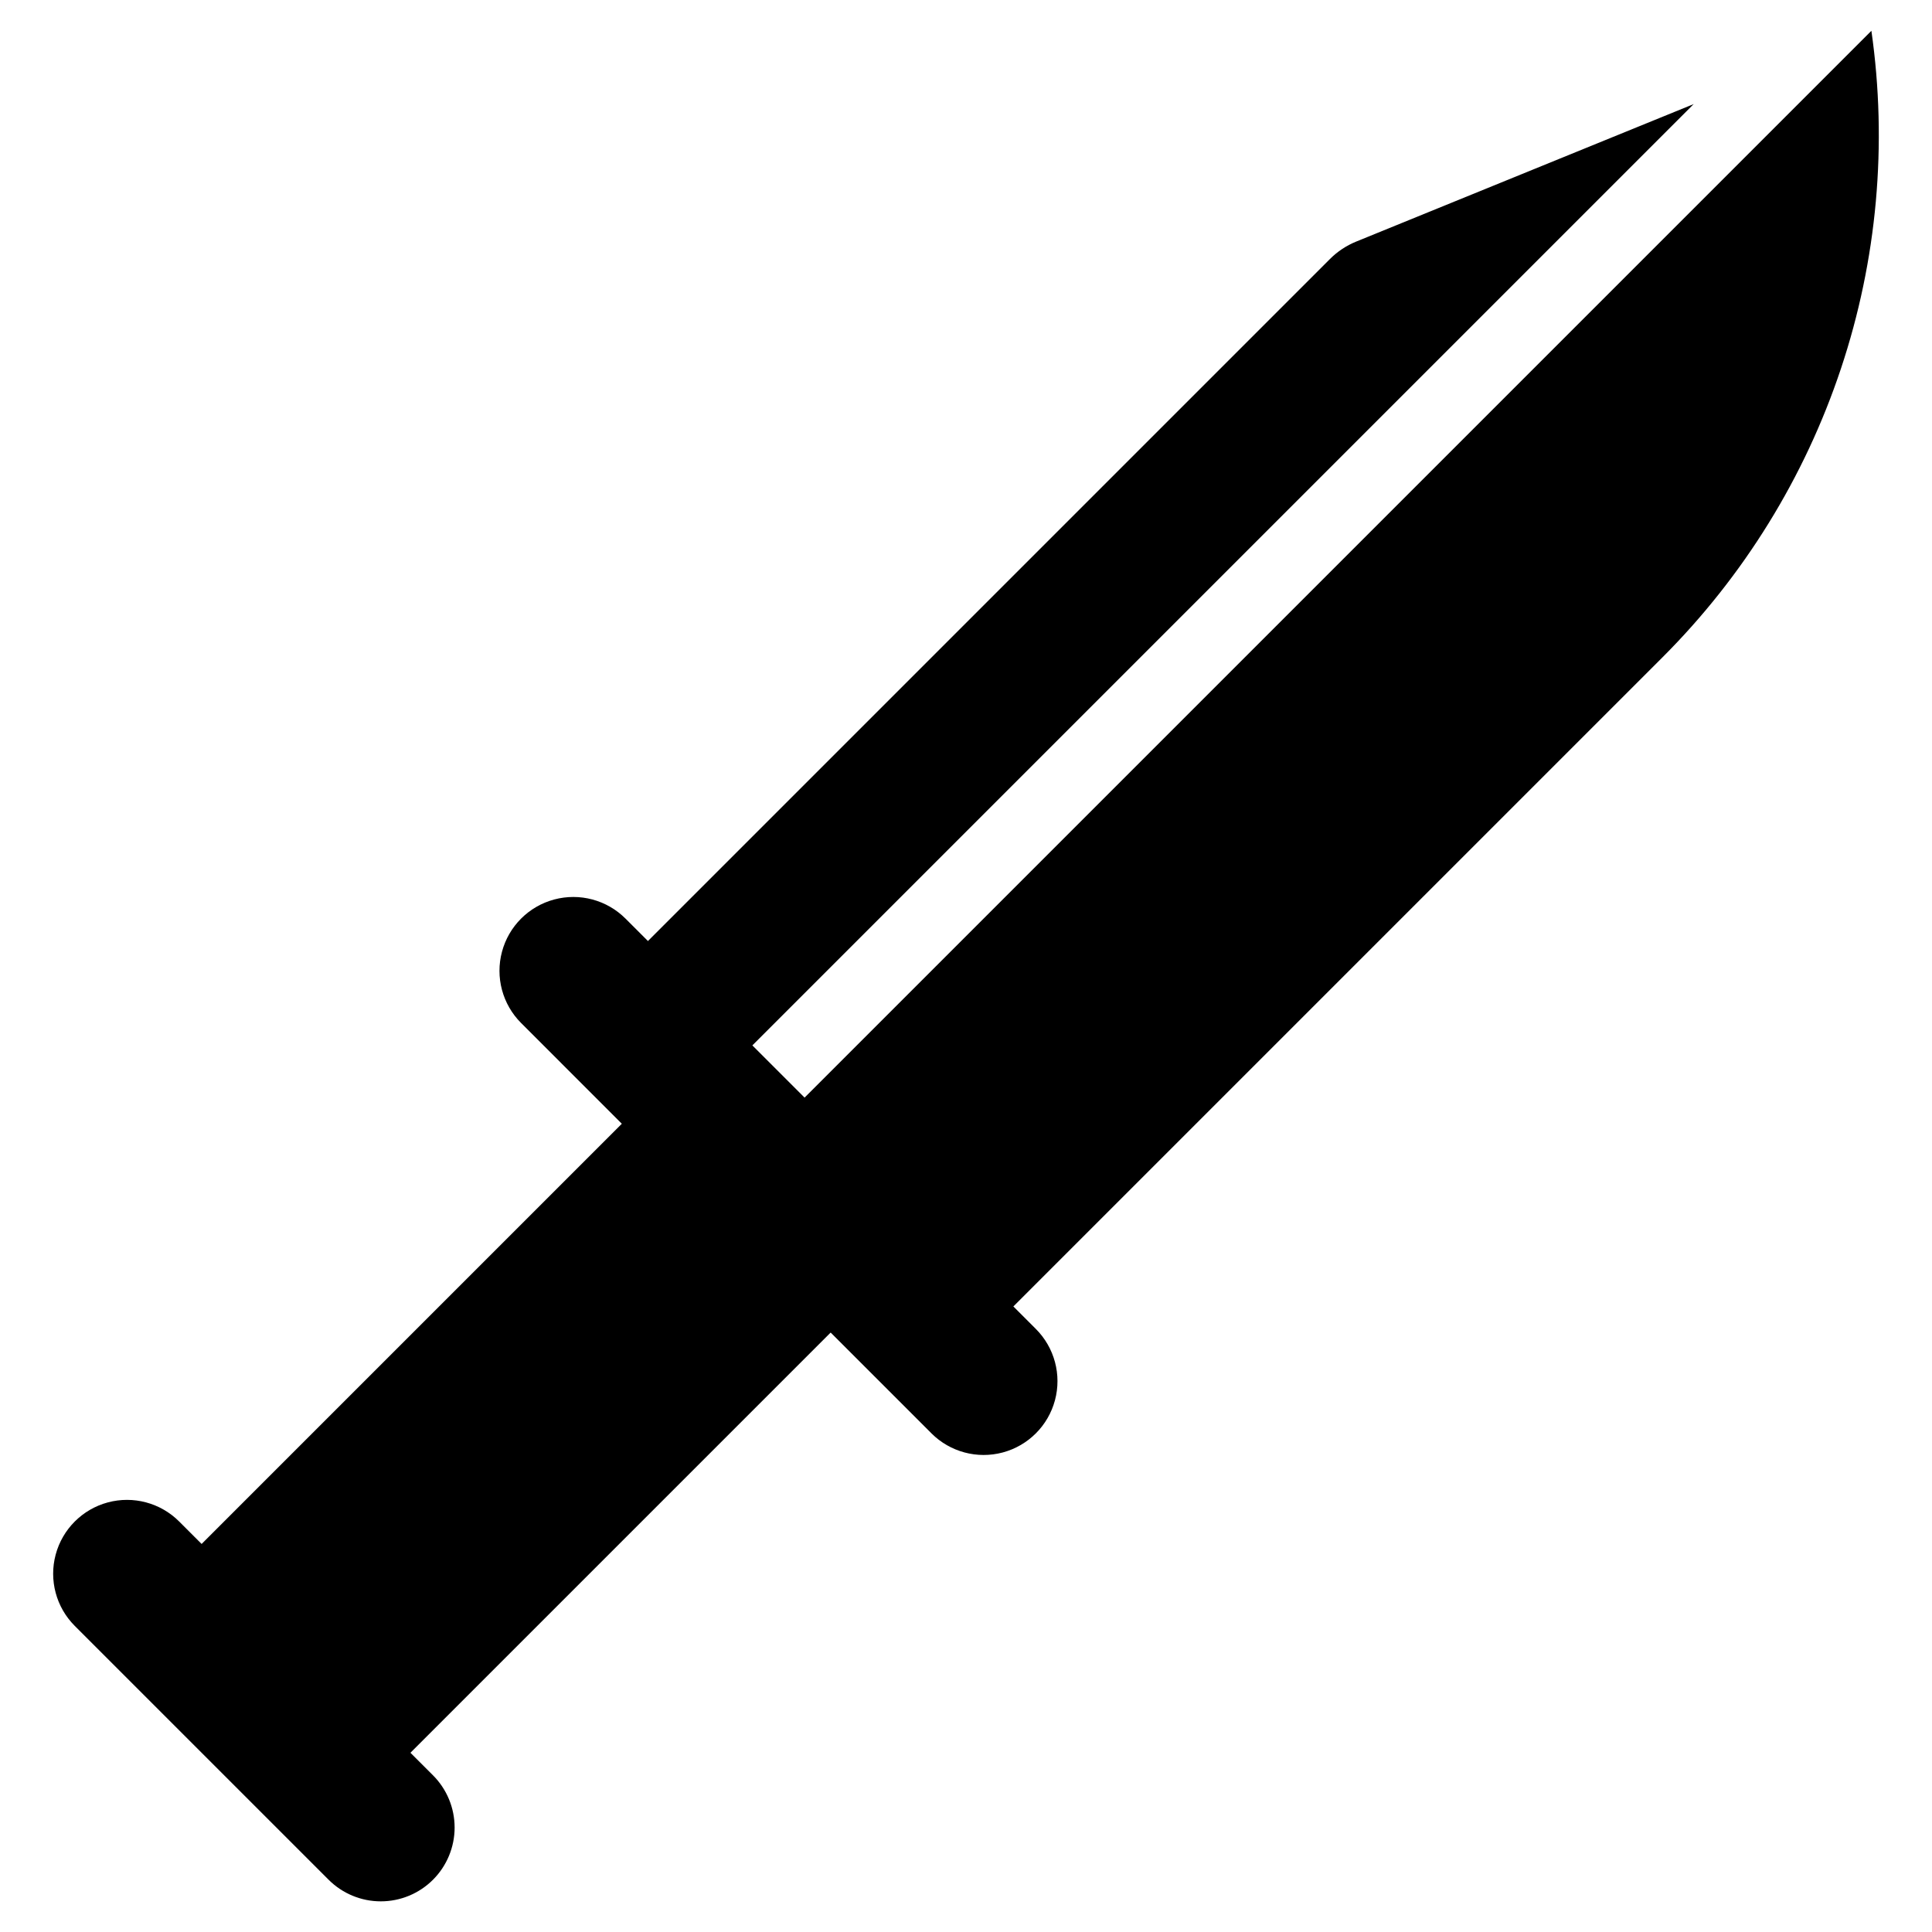
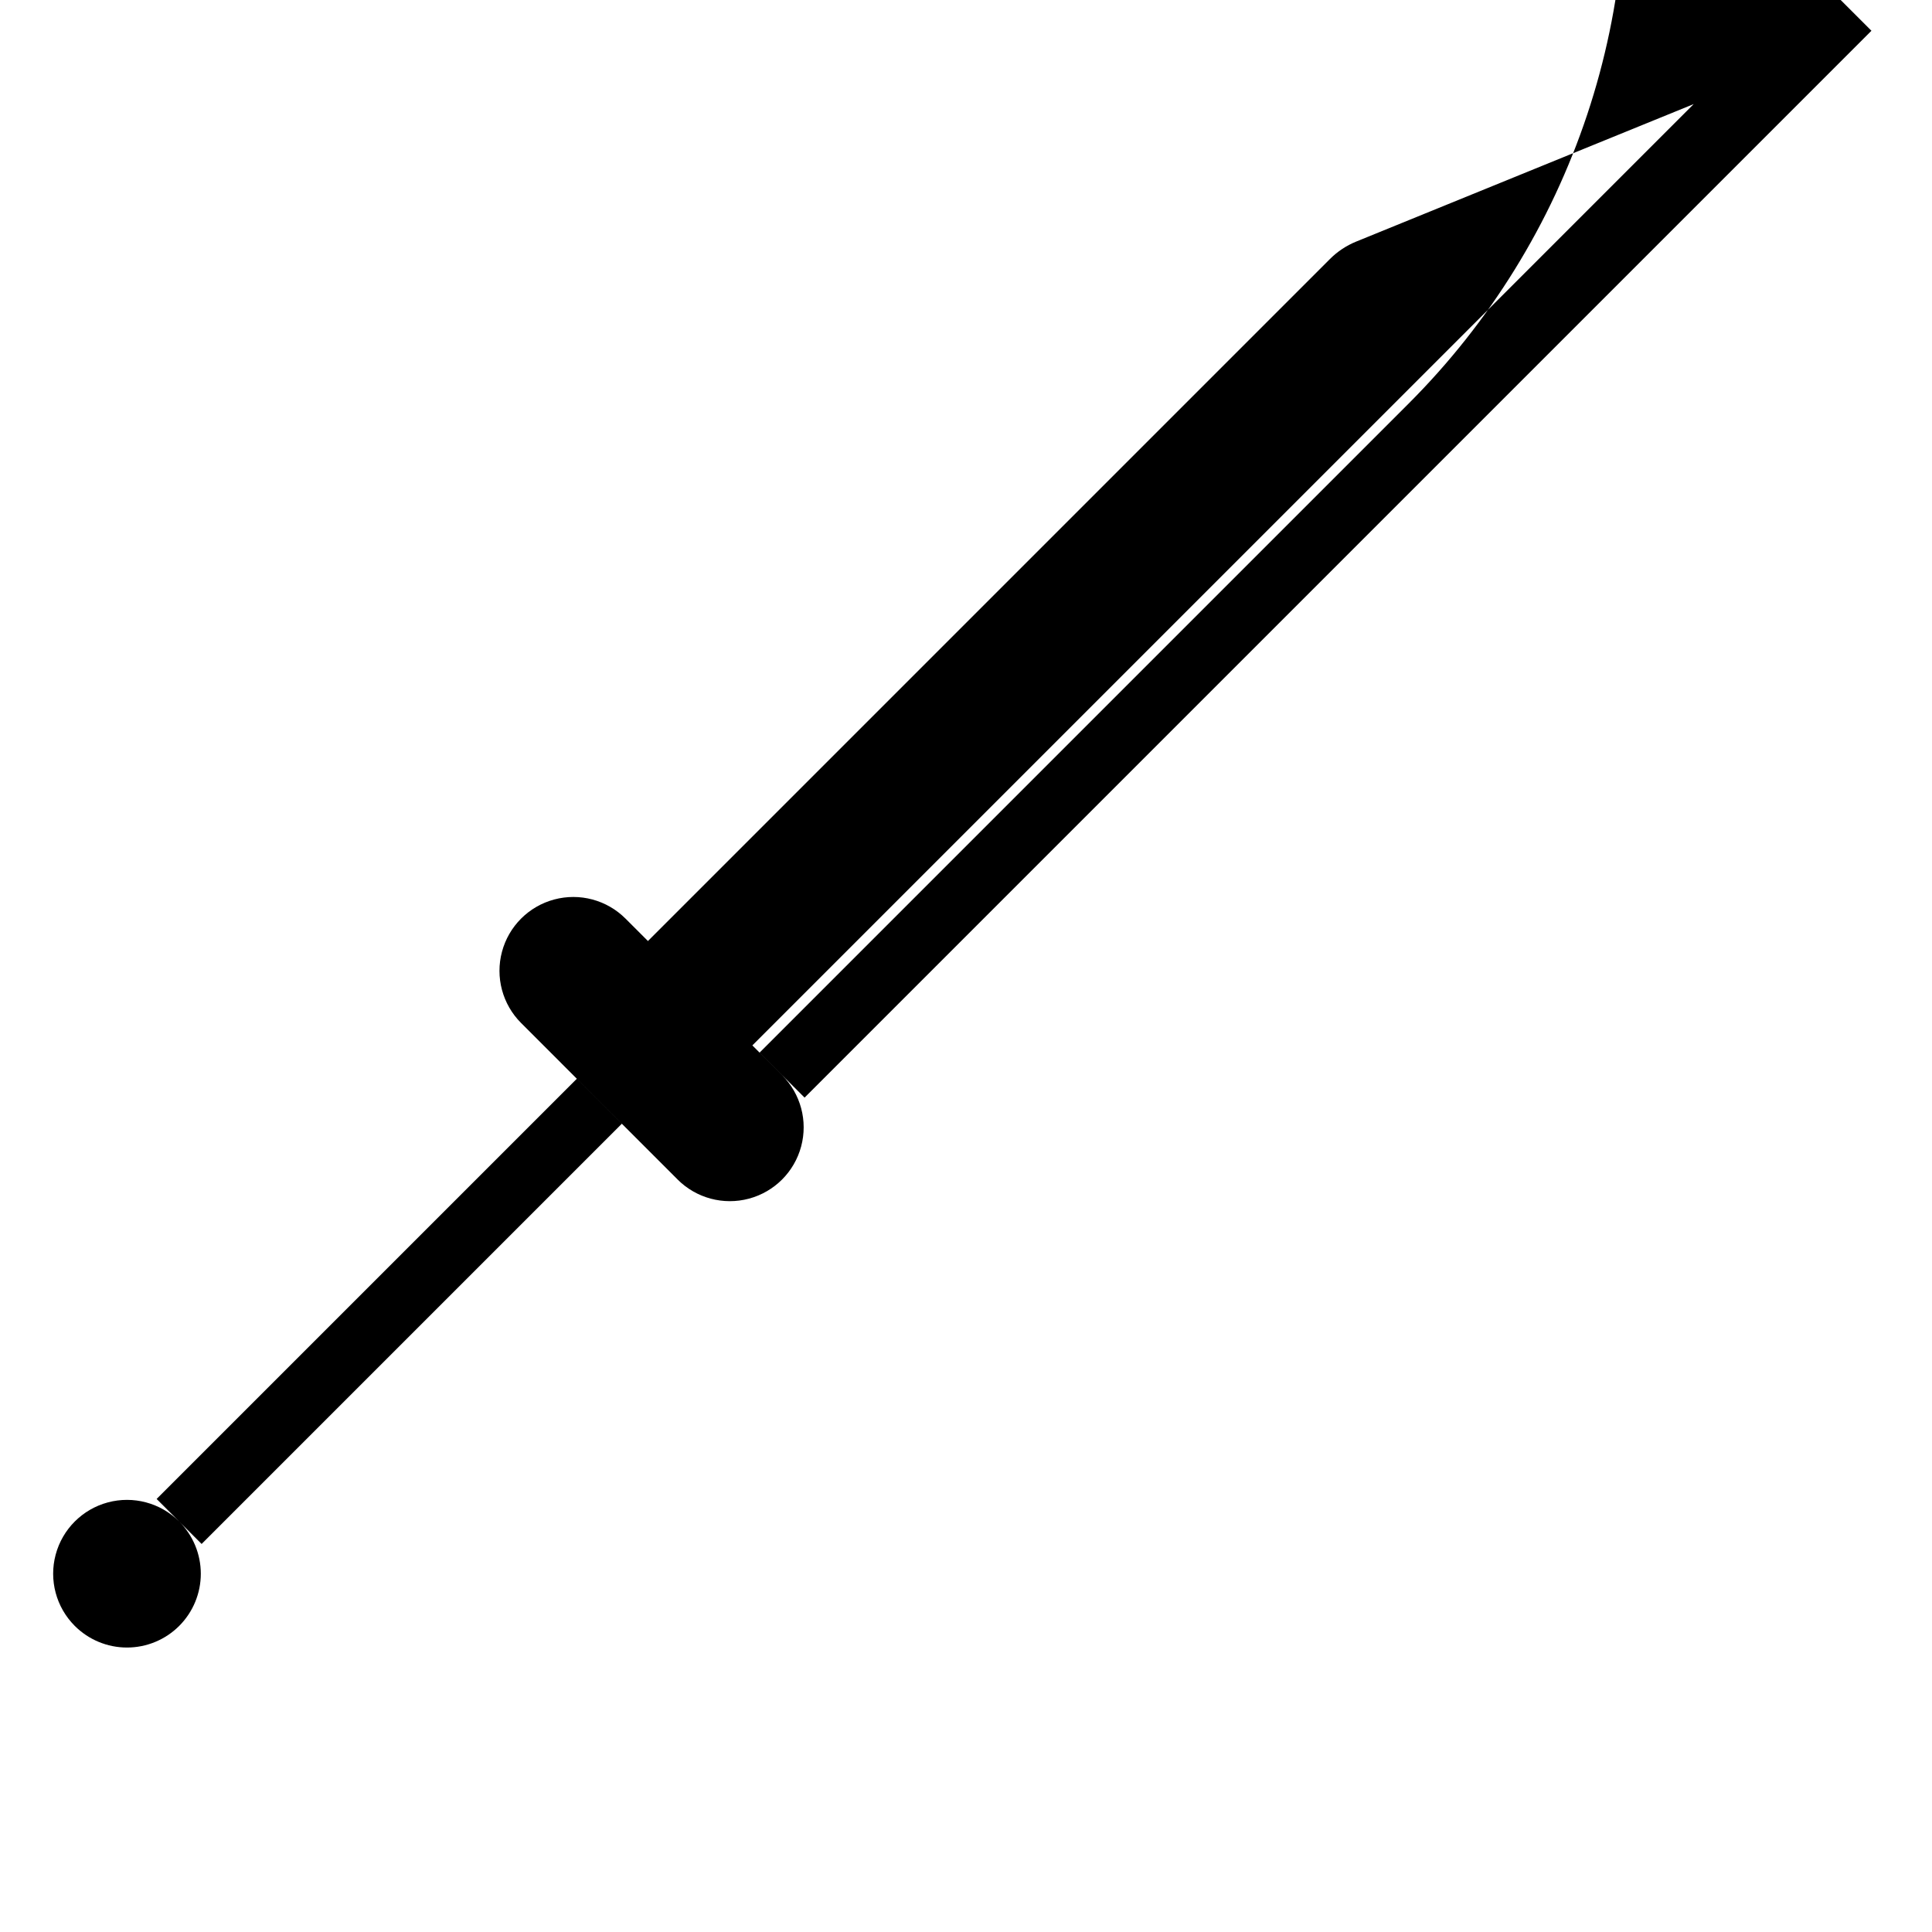
<svg xmlns="http://www.w3.org/2000/svg" fill="#000000" width="800px" height="800px" version="1.1" viewBox="144 144 512 512">
-   <path d="m639.95 152.15-282.73 282.73-13.836-13.836 249.46-249.46-89.449 36.441c-2.594 1.059-4.953 2.621-6.938 4.606l-180.75 180.75-5.961-5.961c-4.945-4.934-12.145-6.856-18.891-5.043-6.742 1.809-12.012 7.078-13.82 13.824-1.812 6.742 0.109 13.941 5.043 18.887l26.711 26.715-111.36 111.36-5.961-5.961v-0.004c-4.945-4.934-12.145-6.856-18.891-5.047-6.746 1.812-12.016 7.082-13.824 13.828s0.113 13.945 5.047 18.887l67.262 67.262c3.668 3.676 8.645 5.746 13.84 5.746 5.191 0.004 10.172-2.055 13.844-5.727 3.672-3.672 5.734-8.656 5.731-13.848-0.004-5.191-2.07-10.172-5.746-13.84l-5.961-5.961 111.36-111.36 26.715 26.715h-0.004c4.945 4.941 12.148 6.871 18.898 5.062 6.754-1.809 12.027-7.082 13.836-13.836 1.809-6.75-0.121-13.953-5.066-18.898l-5.961-5.961 172.05-172.05c21.48-21.48 37.66-47.66 47.266-76.477 9.605-28.812 12.367-59.469 8.074-89.535z" />
+   <path d="m639.95 152.15-282.73 282.73-13.836-13.836 249.46-249.46-89.449 36.441c-2.594 1.059-4.953 2.621-6.938 4.606l-180.75 180.75-5.961-5.961c-4.945-4.934-12.145-6.856-18.891-5.043-6.742 1.809-12.012 7.078-13.82 13.824-1.812 6.742 0.109 13.941 5.043 18.887l26.711 26.715-111.36 111.36-5.961-5.961v-0.004c-4.945-4.934-12.145-6.856-18.891-5.047-6.746 1.812-12.016 7.082-13.824 13.828s0.113 13.945 5.047 18.887c3.668 3.676 8.645 5.746 13.84 5.746 5.191 0.004 10.172-2.055 13.844-5.727 3.672-3.672 5.734-8.656 5.731-13.848-0.004-5.191-2.07-10.172-5.746-13.84l-5.961-5.961 111.36-111.36 26.715 26.715h-0.004c4.945 4.941 12.148 6.871 18.898 5.062 6.754-1.809 12.027-7.082 13.836-13.836 1.809-6.75-0.121-13.953-5.066-18.898l-5.961-5.961 172.05-172.05c21.48-21.48 37.66-47.66 47.266-76.477 9.605-28.812 12.367-59.469 8.074-89.535z" />
</svg>